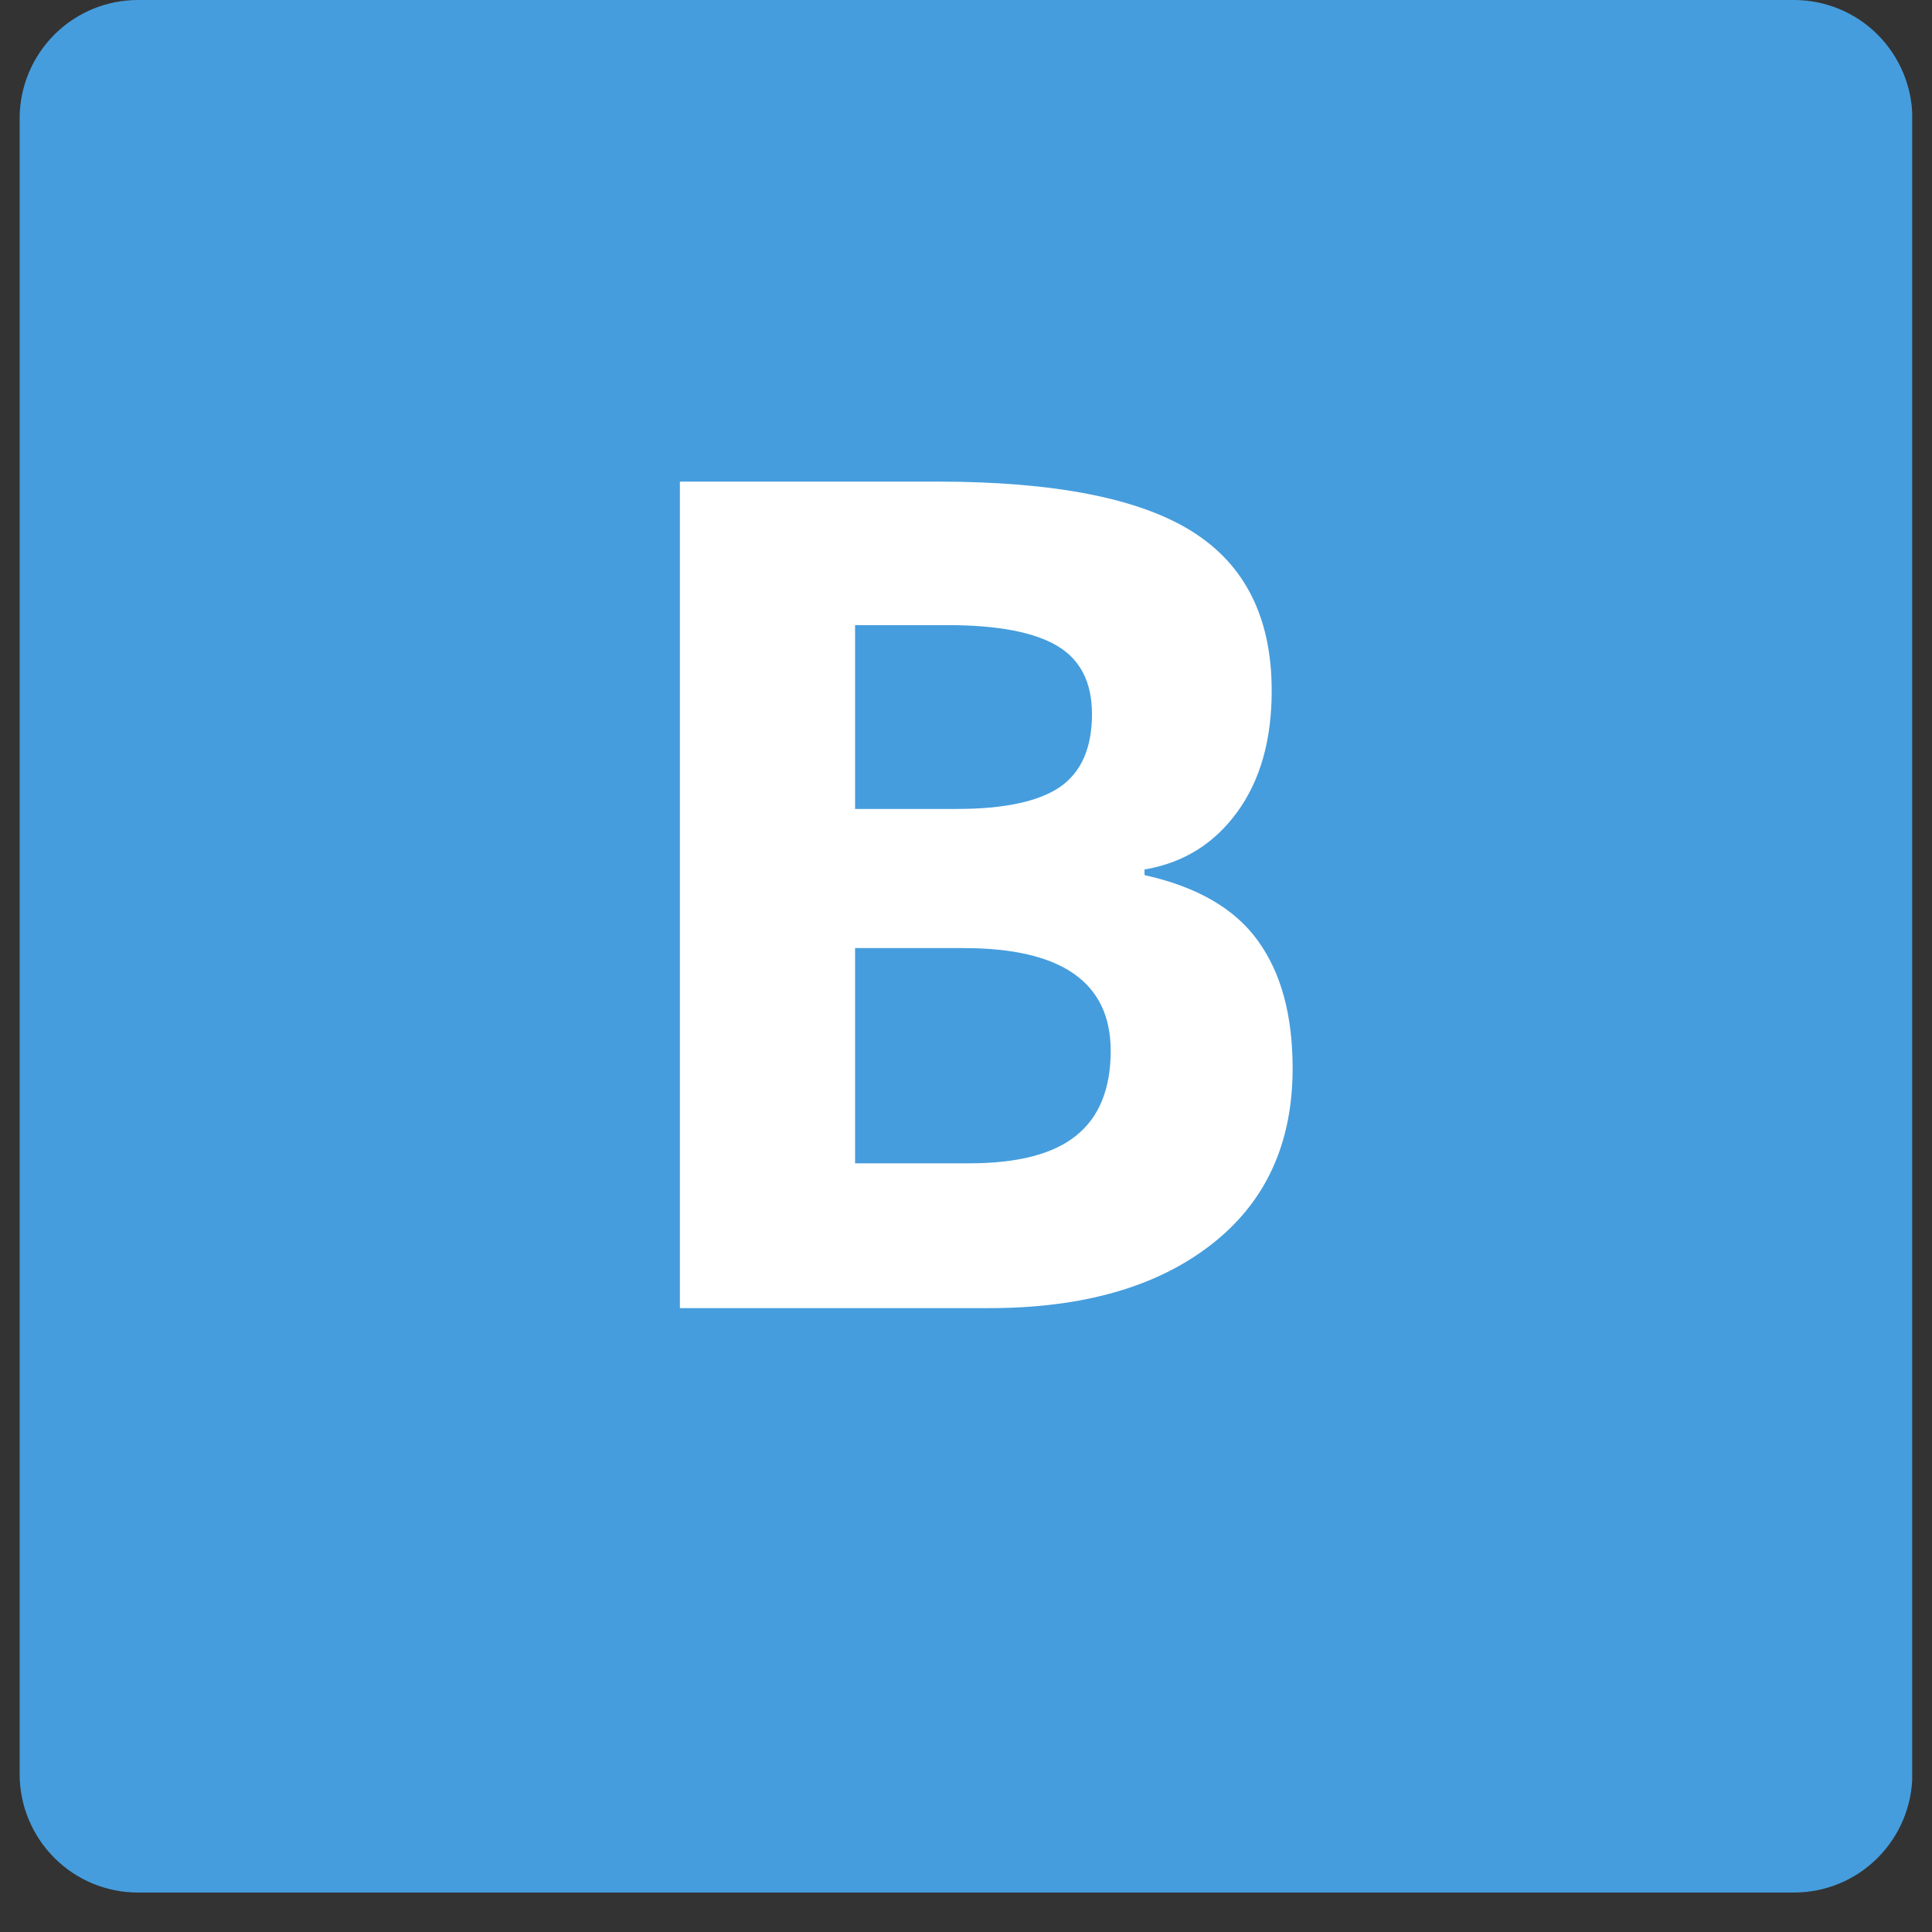
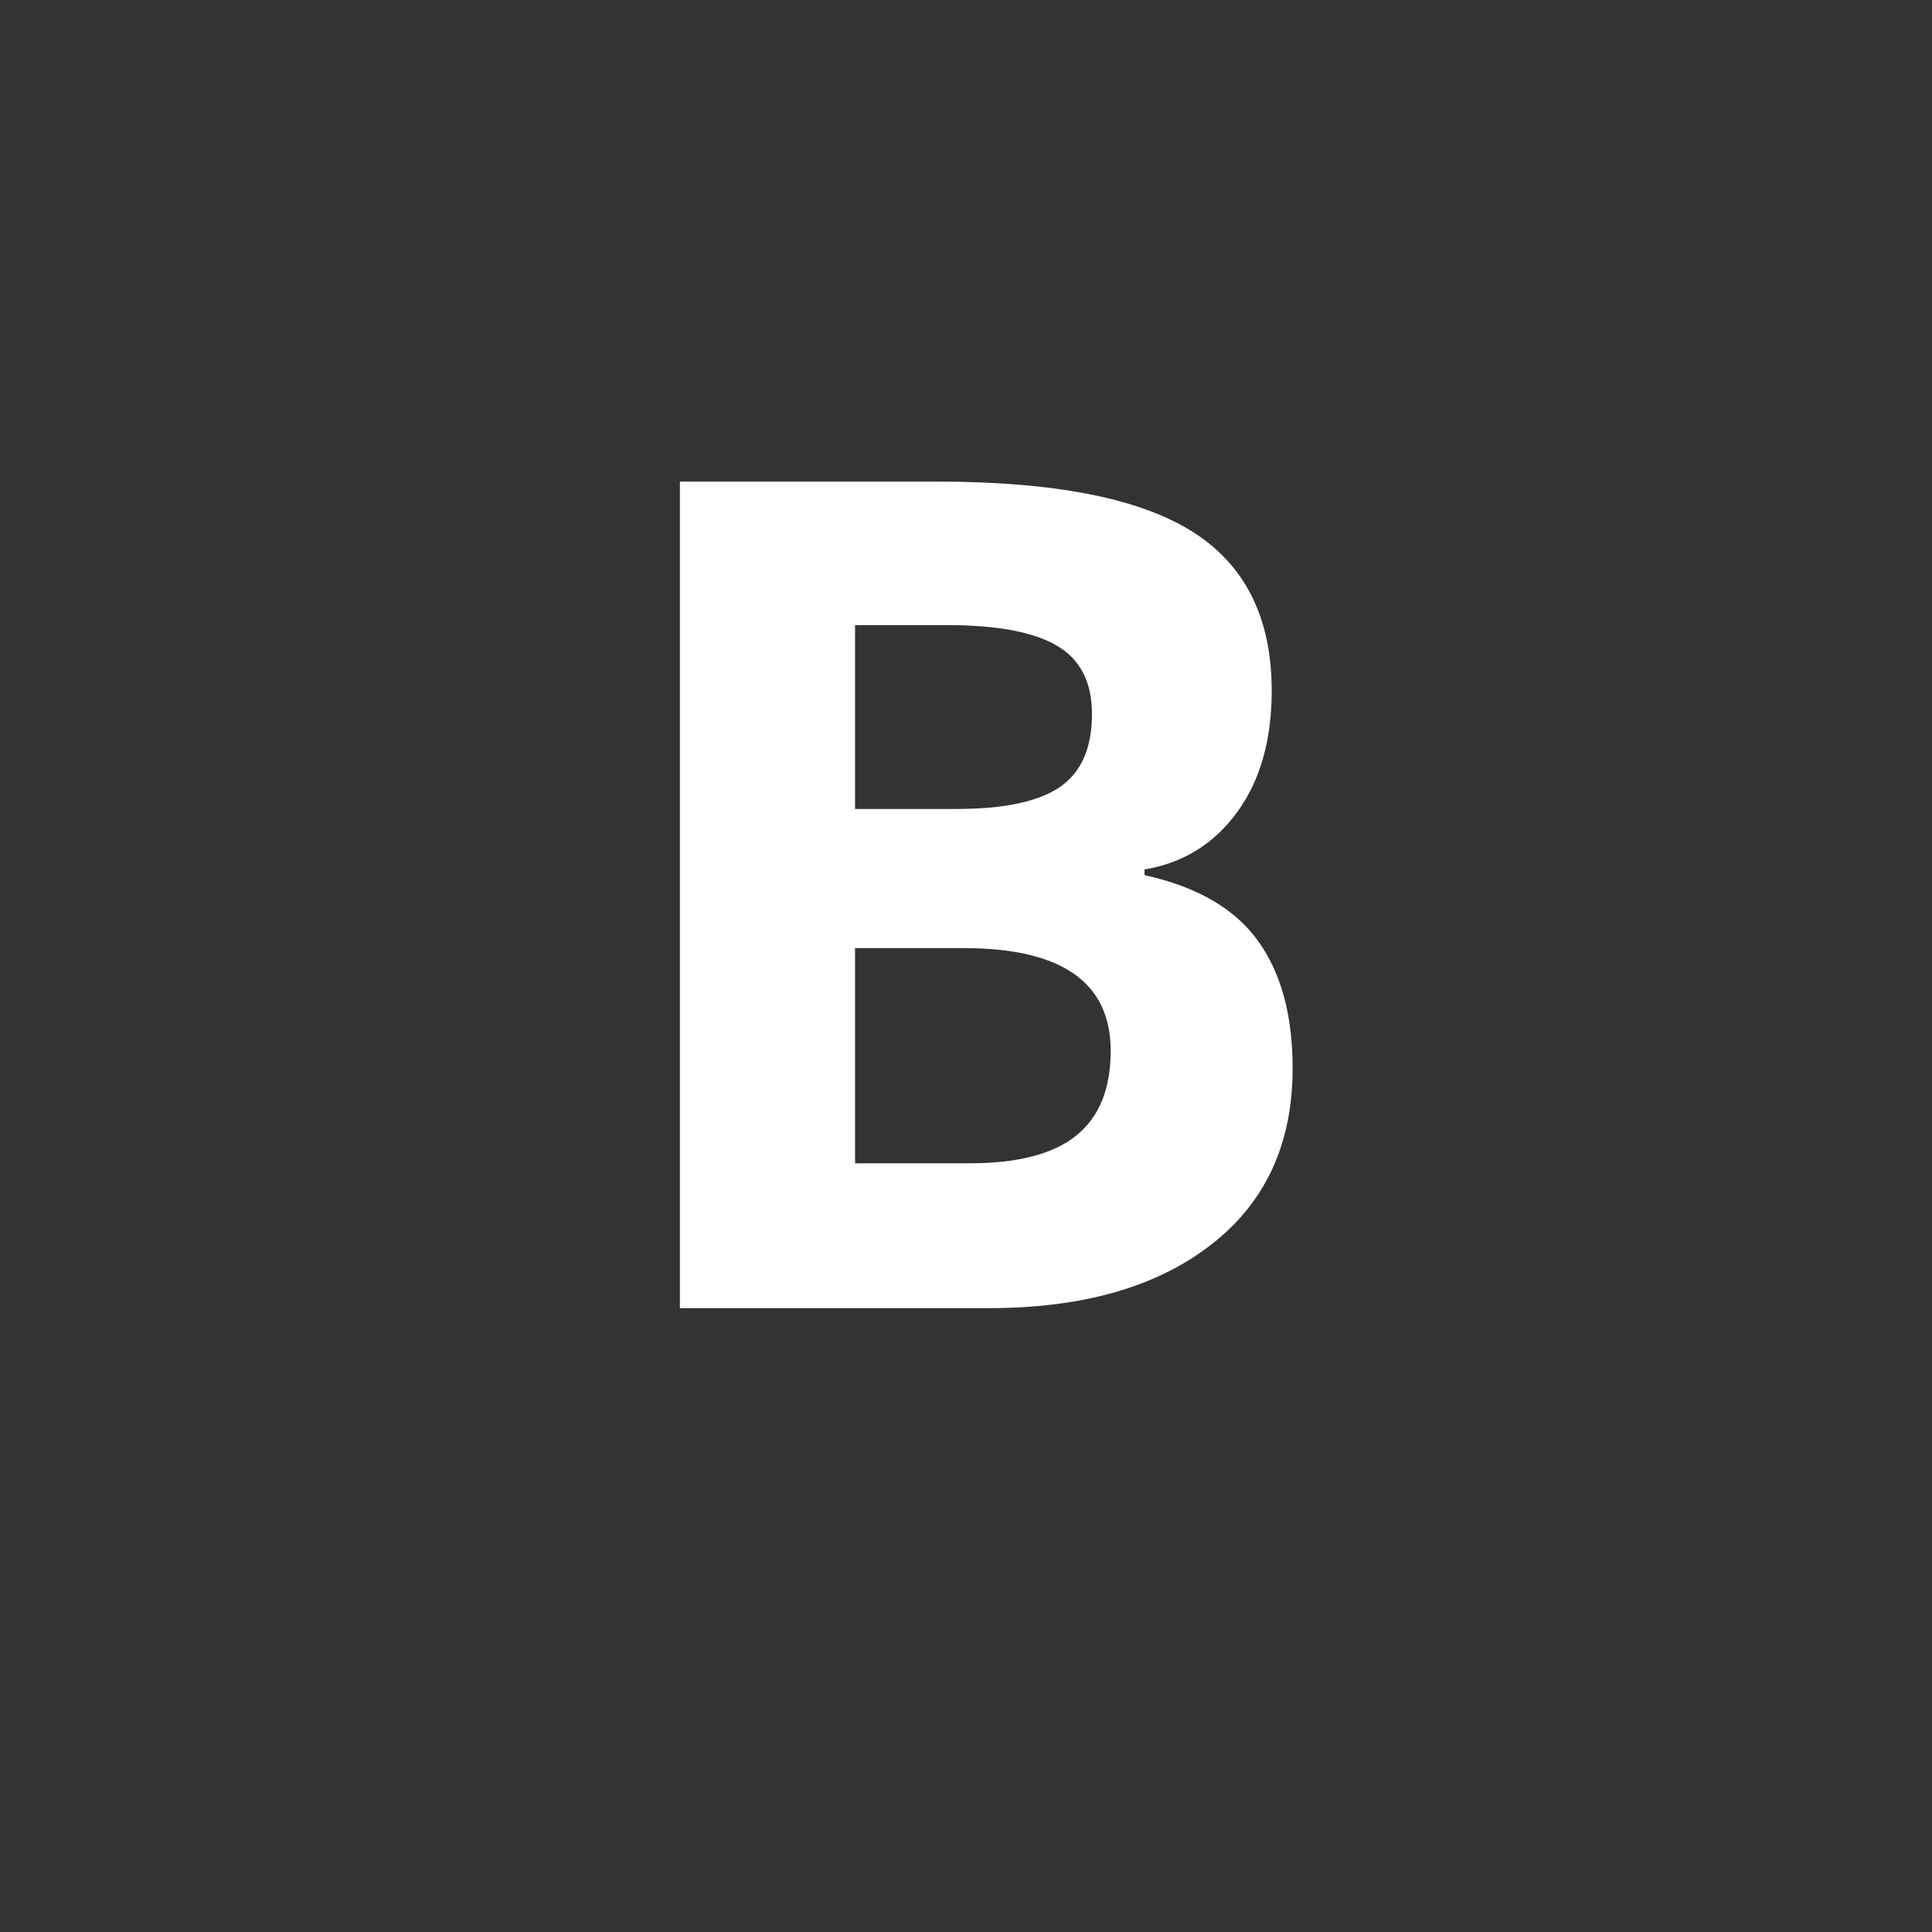
<svg xmlns="http://www.w3.org/2000/svg" width="64" zoomAndPan="magnify" viewBox="0 0 48 48" height="64" preserveAspectRatio="xMidYMid meet" version="1.0">
  <rect x="0" y="0" width="48" height="48" fill="#333333" stroke="none" />
  <defs>
    <g />
    <clipPath id="ef26e810f3">
-       <path d="M 0.488 0 L 47.508 0 L 47.508 47.02 L 0.488 47.02 Z M 0.488 0 " clip-rule="nonzero" />
-     </clipPath>
+       </clipPath>
    <clipPath id="316158f154">
-       <path d="M 3.43 0 L 44.57 0 C 45.352 0 46.098 0.309 46.648 0.859 C 47.199 1.41 47.512 2.16 47.512 2.938 L 47.512 44.082 C 47.512 44.859 47.199 45.609 46.648 46.16 C 46.098 46.711 45.352 47.02 44.57 47.02 L 3.43 47.02 C 2.648 47.02 1.902 46.711 1.352 46.16 C 0.801 45.609 0.488 44.859 0.488 44.082 L 0.488 2.938 C 0.488 2.16 0.801 1.41 1.352 0.859 C 1.902 0.309 2.648 0 3.43 0 Z M 3.43 0 " clip-rule="nonzero" />
-     </clipPath>
+       </clipPath>
  </defs>
  <g clip-path="url(#ef26e810f3)">
    <g clip-path="url(#316158f154)">
-       <path fill="#459ddd" d="M 0.488 0 L 47.512 0 L 47.512 47.02 L 0.488 47.02 Z M 0.488 0 " fill-opacity="1" fill-rule="nonzero" />
-     </g>
+       </g>
  </g>
  <g fill="#ffffff" fill-opacity="1">
    <g transform="translate(14.306, 32.5)">
      <g>
        <path d="M 2.586 -20.535 L 8.977 -20.535 C 11.887 -20.535 14 -20.121 15.316 -19.293 C 16.633 -18.465 17.289 -17.145 17.289 -15.34 C 17.289 -14.113 17.004 -13.105 16.426 -12.316 C 15.852 -11.531 15.086 -11.059 14.129 -10.898 L 14.129 -10.758 C 15.434 -10.469 16.371 -9.926 16.945 -9.129 C 17.523 -8.332 17.809 -7.277 17.809 -5.957 C 17.809 -4.082 17.133 -2.621 15.781 -1.574 C 14.426 -0.523 12.59 0 10.266 0 L 2.586 0 Z M 6.938 -12.402 L 9.469 -12.402 C 10.648 -12.402 11.5 -12.586 12.031 -12.949 C 12.559 -13.316 12.824 -13.918 12.824 -14.762 C 12.824 -15.547 12.535 -16.113 11.961 -16.453 C 11.383 -16.797 10.473 -16.969 9.227 -16.969 L 6.938 -16.969 Z M 6.938 -8.945 L 6.938 -3.598 L 9.777 -3.598 C 10.973 -3.598 11.859 -3.824 12.43 -4.285 C 13 -4.742 13.289 -5.445 13.289 -6.391 C 13.289 -8.094 12.07 -8.945 9.637 -8.945 Z M 6.938 -8.945 " />
      </g>
    </g>
  </g>
</svg>